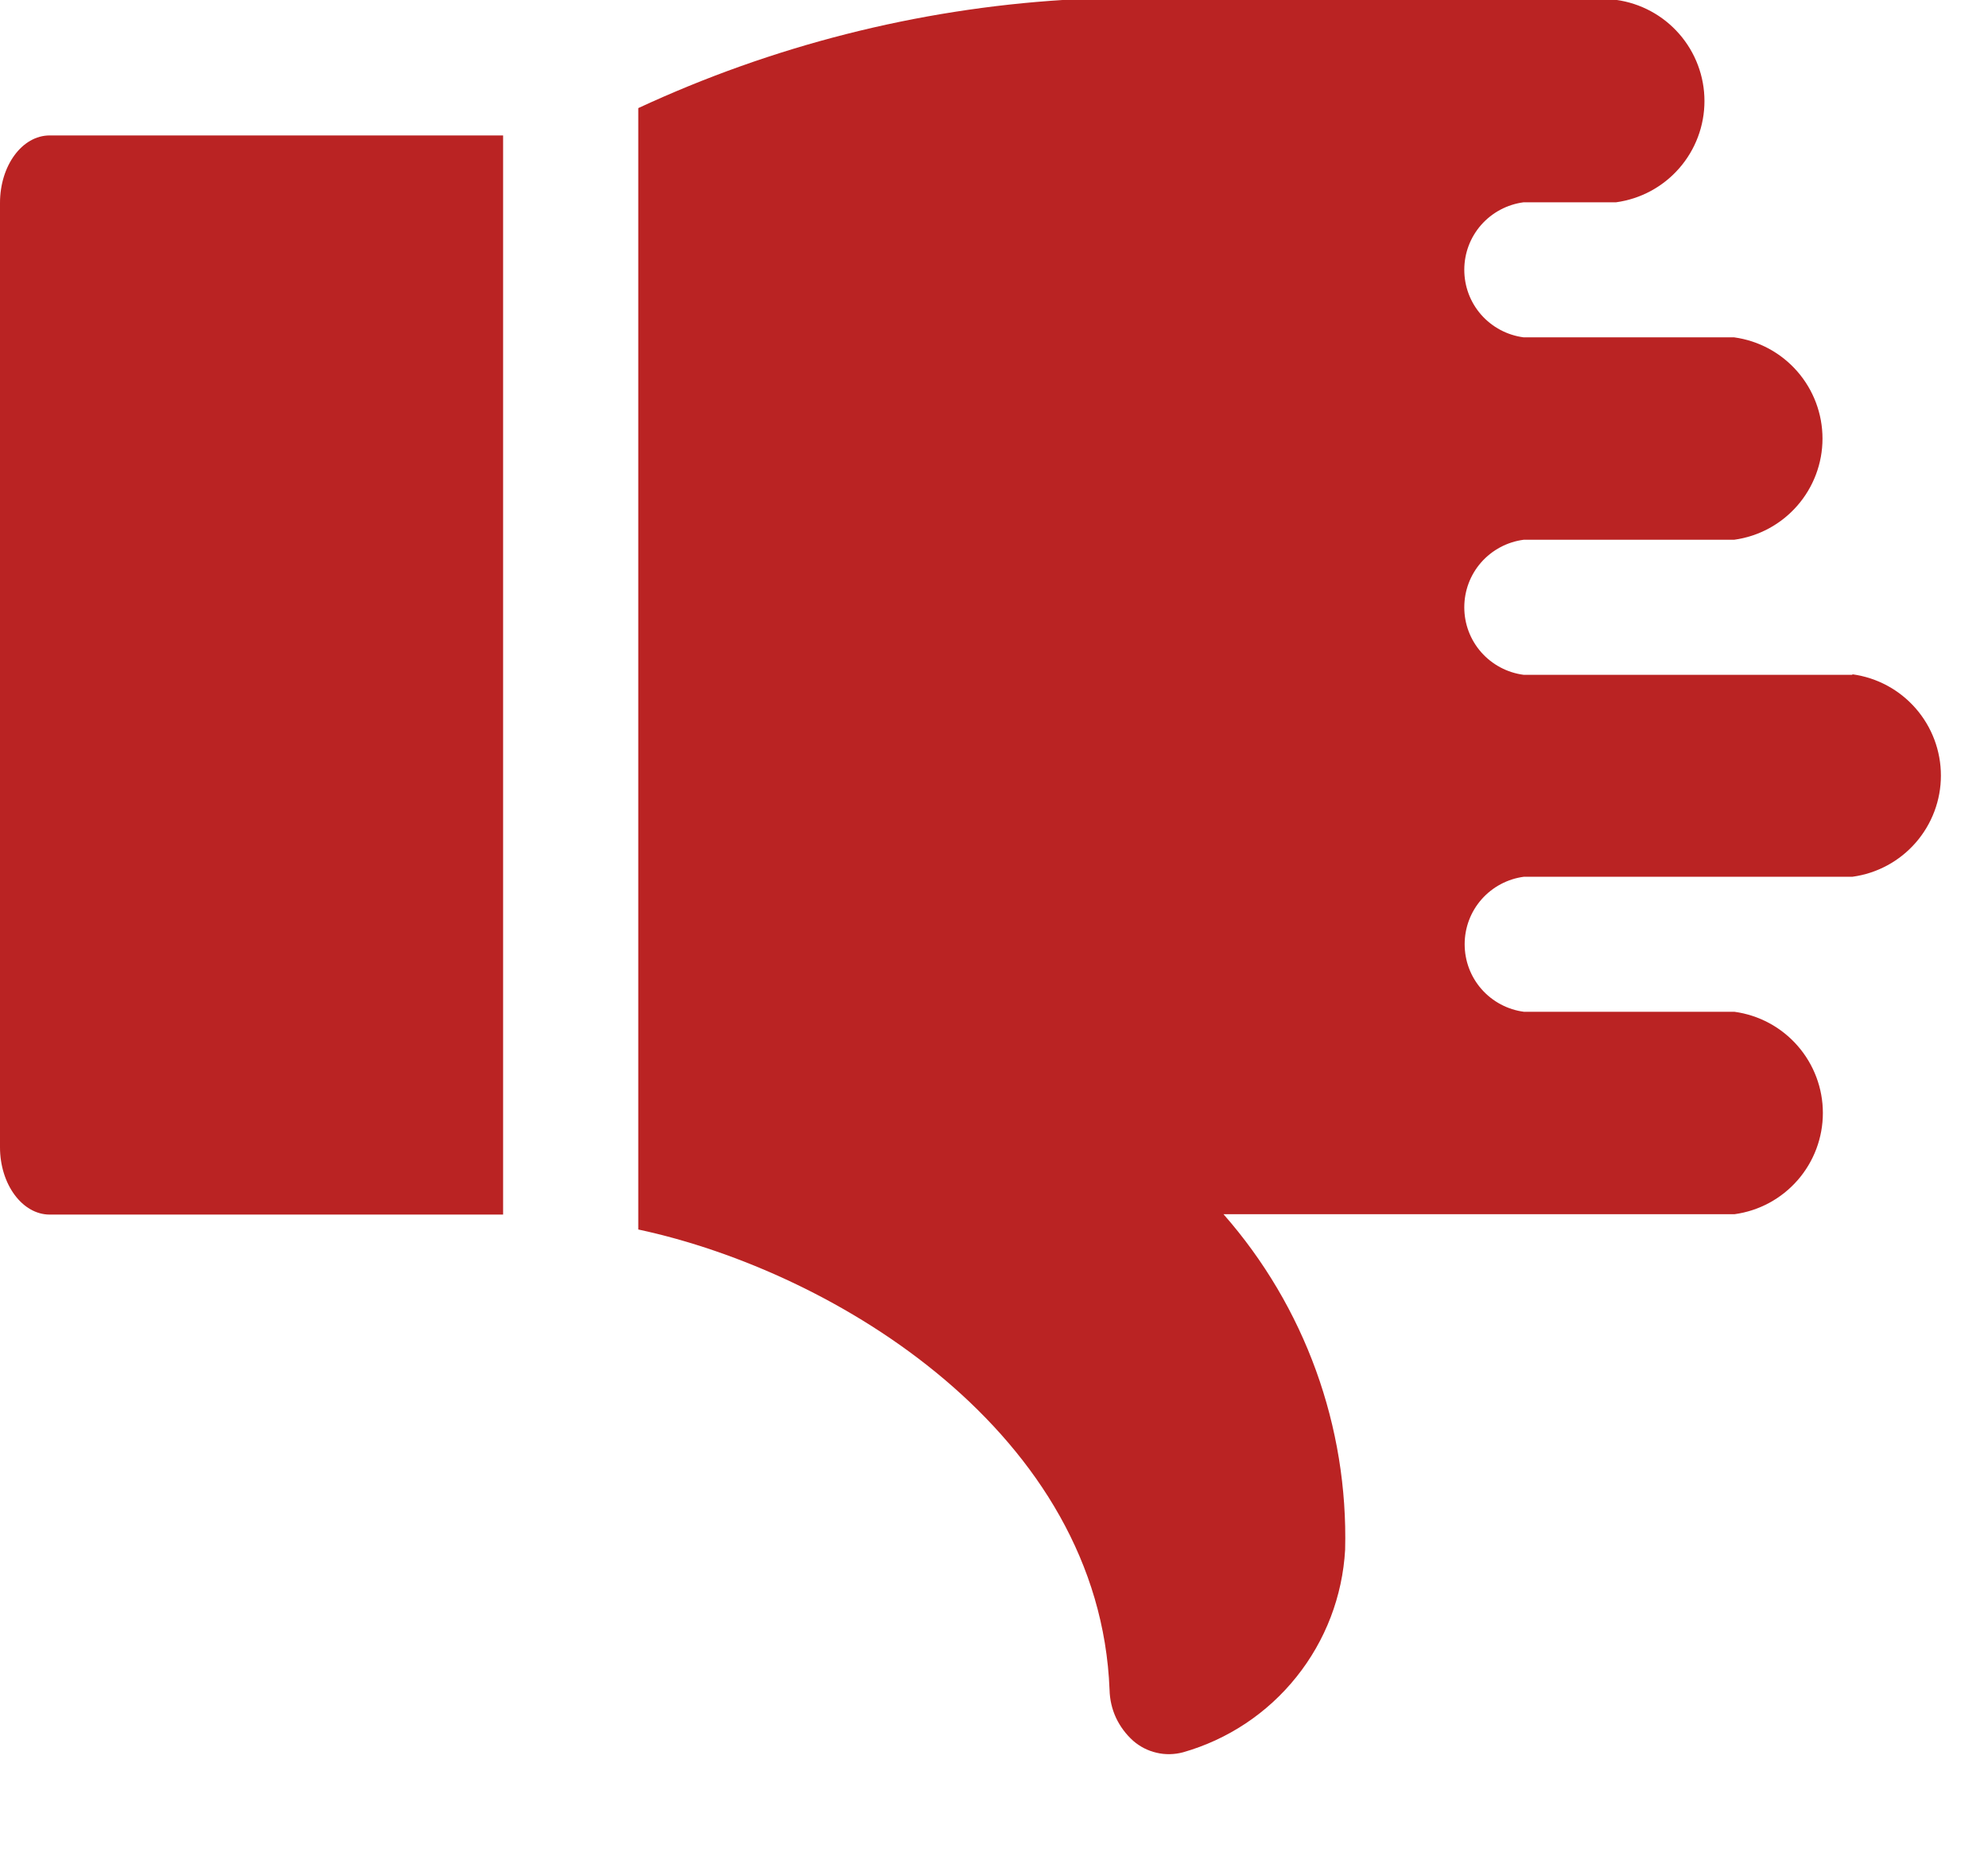
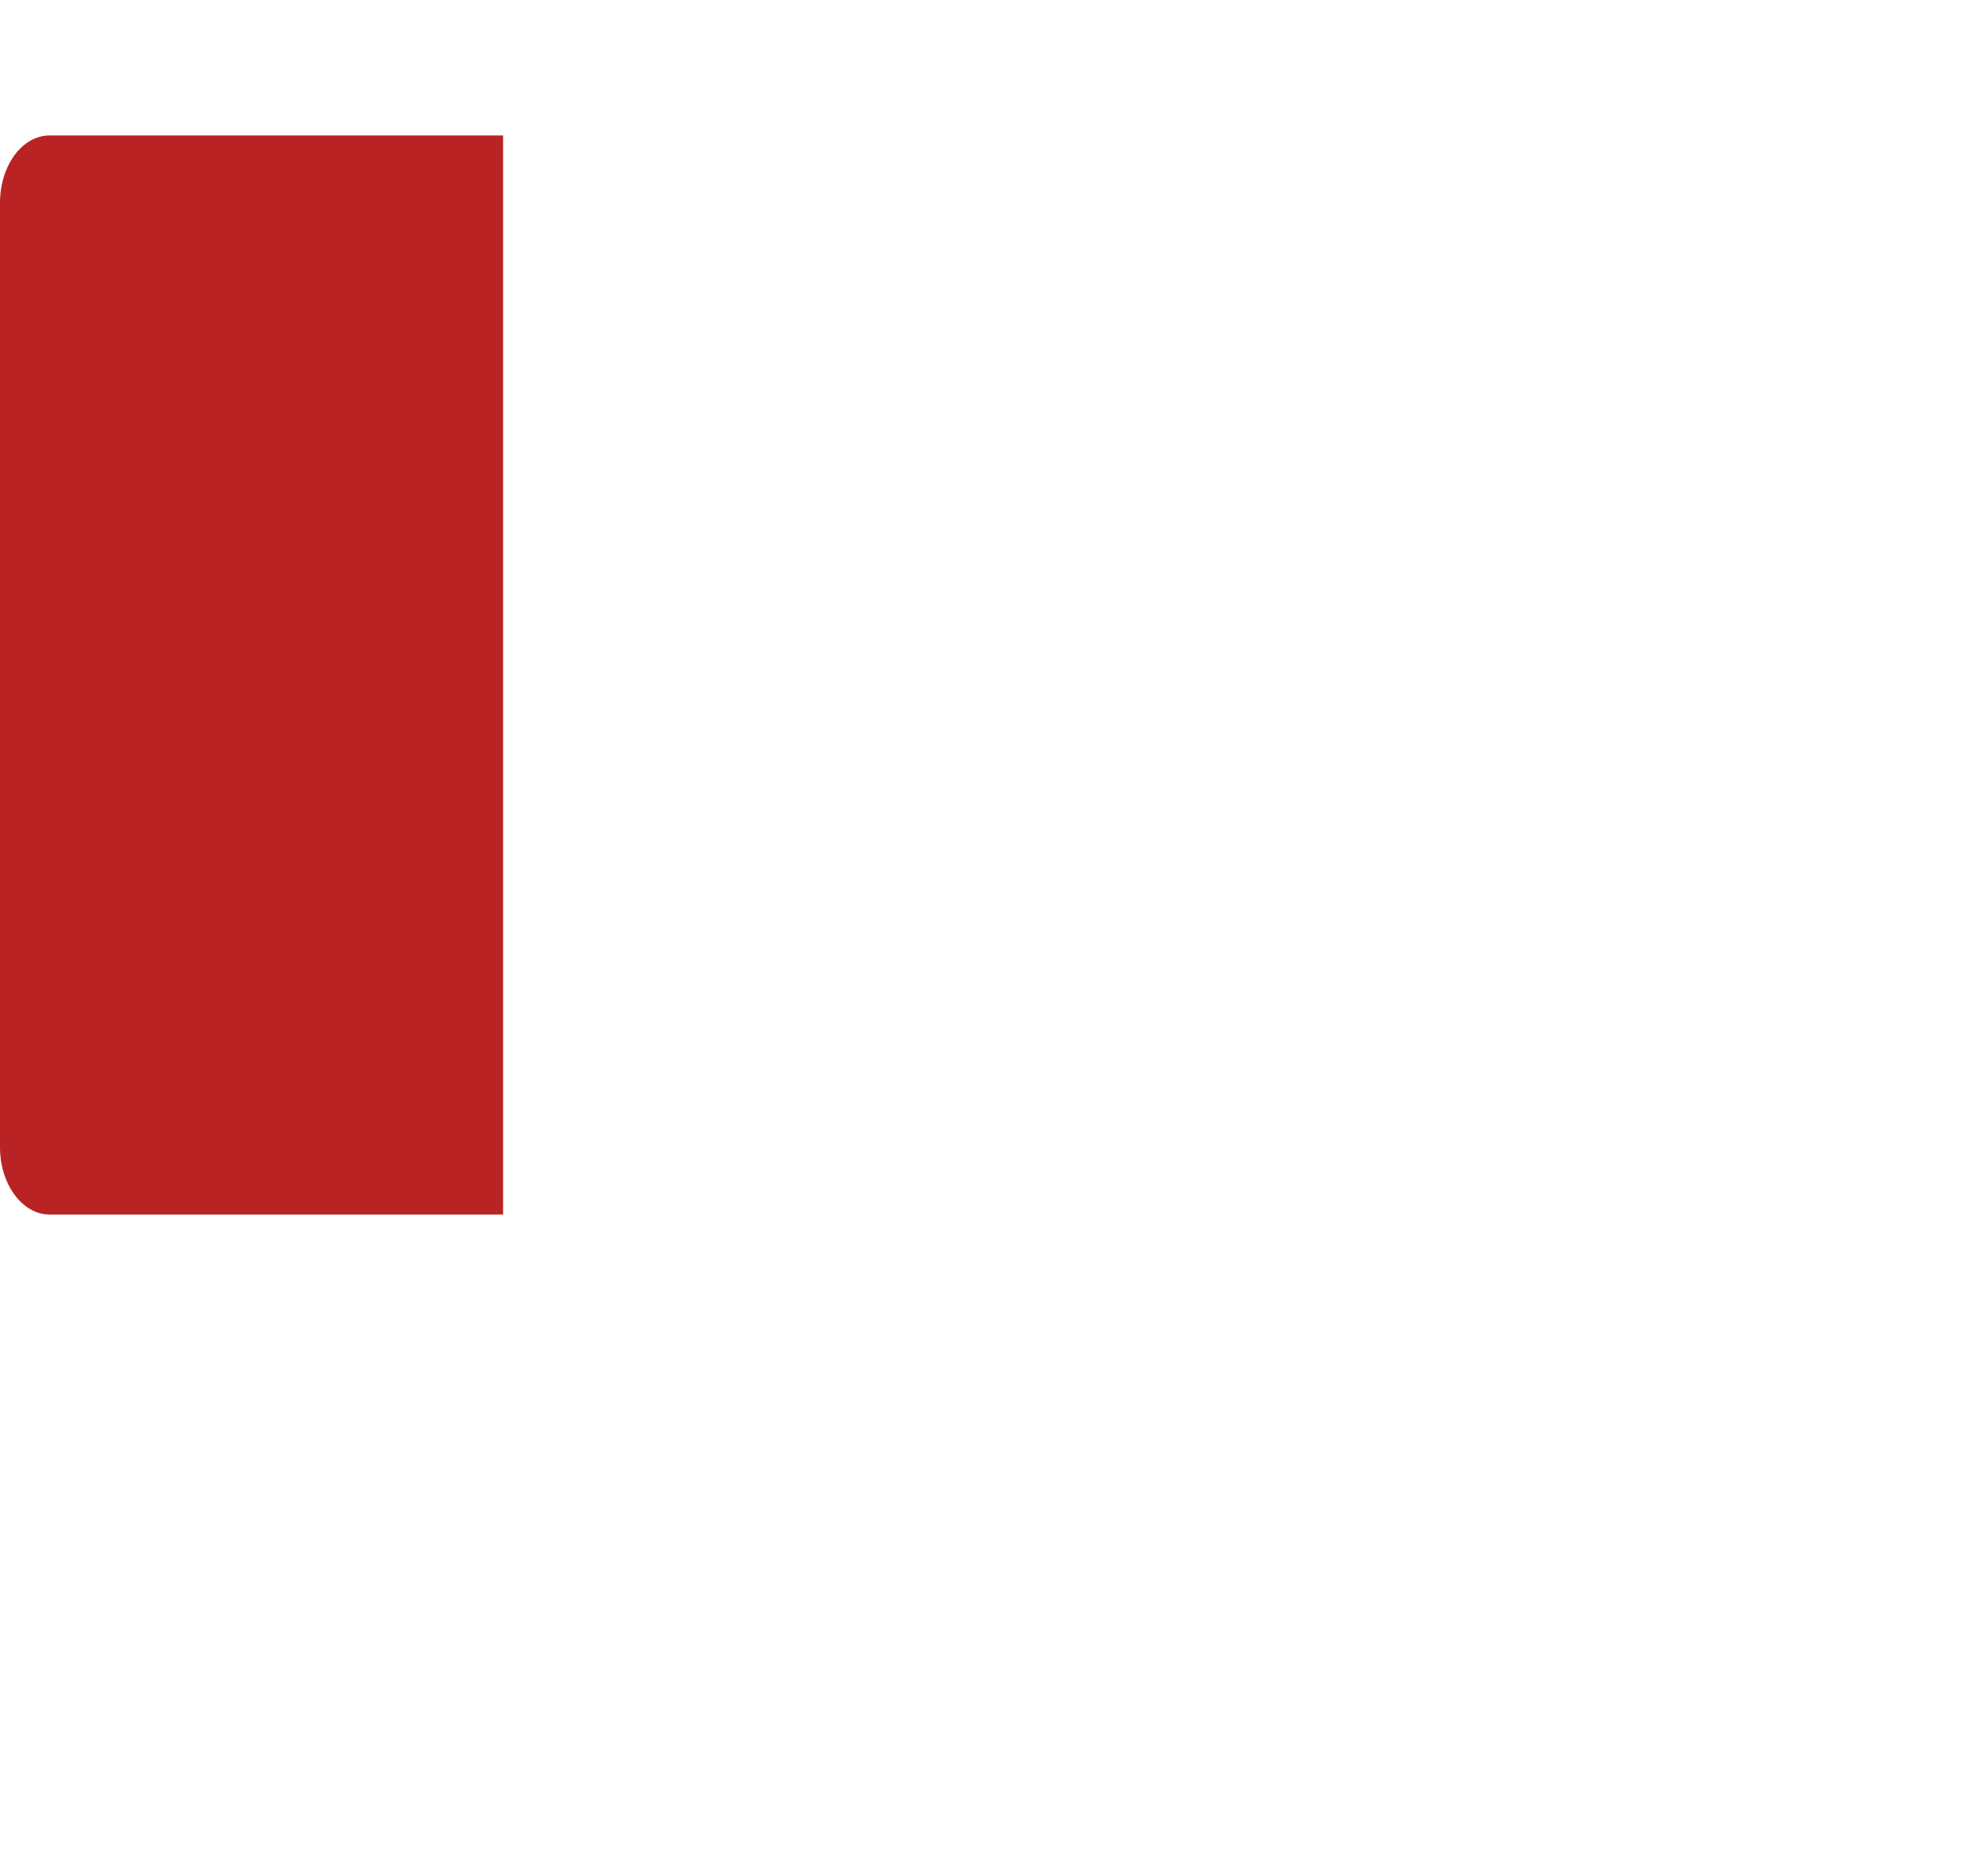
<svg xmlns="http://www.w3.org/2000/svg" width="16" height="15" viewBox="0 0 16 15" fill="none">
-   <path d="M14.907 5.431H12.263C12.131 5.414 12.009 5.349 11.921 5.249C11.833 5.149 11.785 5.021 11.785 4.888C11.785 4.754 11.833 4.626 11.921 4.526C12.009 4.426 12.131 4.361 12.263 4.344H13.957C14.154 4.317 14.334 4.22 14.465 4.07C14.596 3.92 14.668 3.728 14.668 3.53C14.668 3.331 14.596 3.139 14.465 2.989C14.334 2.839 14.154 2.742 13.957 2.715H12.263C12.131 2.698 12.009 2.633 11.921 2.533C11.833 2.433 11.785 2.305 11.785 2.171C11.785 2.038 11.833 1.91 11.921 1.81C12.009 1.71 12.131 1.645 12.263 1.628H13.007C13.204 1.601 13.384 1.504 13.515 1.354C13.646 1.204 13.718 1.012 13.718 0.813C13.718 0.615 13.646 0.423 13.515 0.273C13.384 0.123 13.204 0.026 13.007 -0.001H8.566C7.378 0.073 6.216 0.369 5.137 0.87V9.895C6.737 10.237 8.851 11.542 8.93 13.6C8.932 13.678 8.949 13.754 8.982 13.825C9.015 13.895 9.062 13.958 9.12 14.01C9.174 14.057 9.238 14.09 9.308 14.106C9.378 14.123 9.451 14.121 9.52 14.103C9.88 14.001 10.2 13.789 10.434 13.496C10.668 13.204 10.805 12.846 10.826 12.472C10.851 11.481 10.502 10.517 9.847 9.772H13.96C14.157 9.745 14.337 9.648 14.468 9.498C14.599 9.348 14.671 9.156 14.671 8.957C14.671 8.759 14.599 8.567 14.468 8.417C14.337 8.267 14.157 8.17 13.96 8.143H12.266C12.134 8.126 12.012 8.061 11.924 7.961C11.836 7.861 11.788 7.733 11.788 7.599C11.788 7.466 11.836 7.338 11.924 7.238C12.012 7.138 12.134 7.073 12.266 7.056H14.91C15.107 7.029 15.287 6.932 15.418 6.782C15.549 6.632 15.621 6.44 15.621 6.242C15.621 6.043 15.549 5.851 15.418 5.701C15.287 5.551 15.107 5.454 14.91 5.427L14.907 5.431Z" fill="#BA2323" />
  <path d="M0.4 9.775H4.049V1.09H0.4C0.178 1.09 0 1.333 0 1.633V9.233C0 9.532 0.18 9.775 0.4 9.775Z" fill="#BA2323" />
</svg>